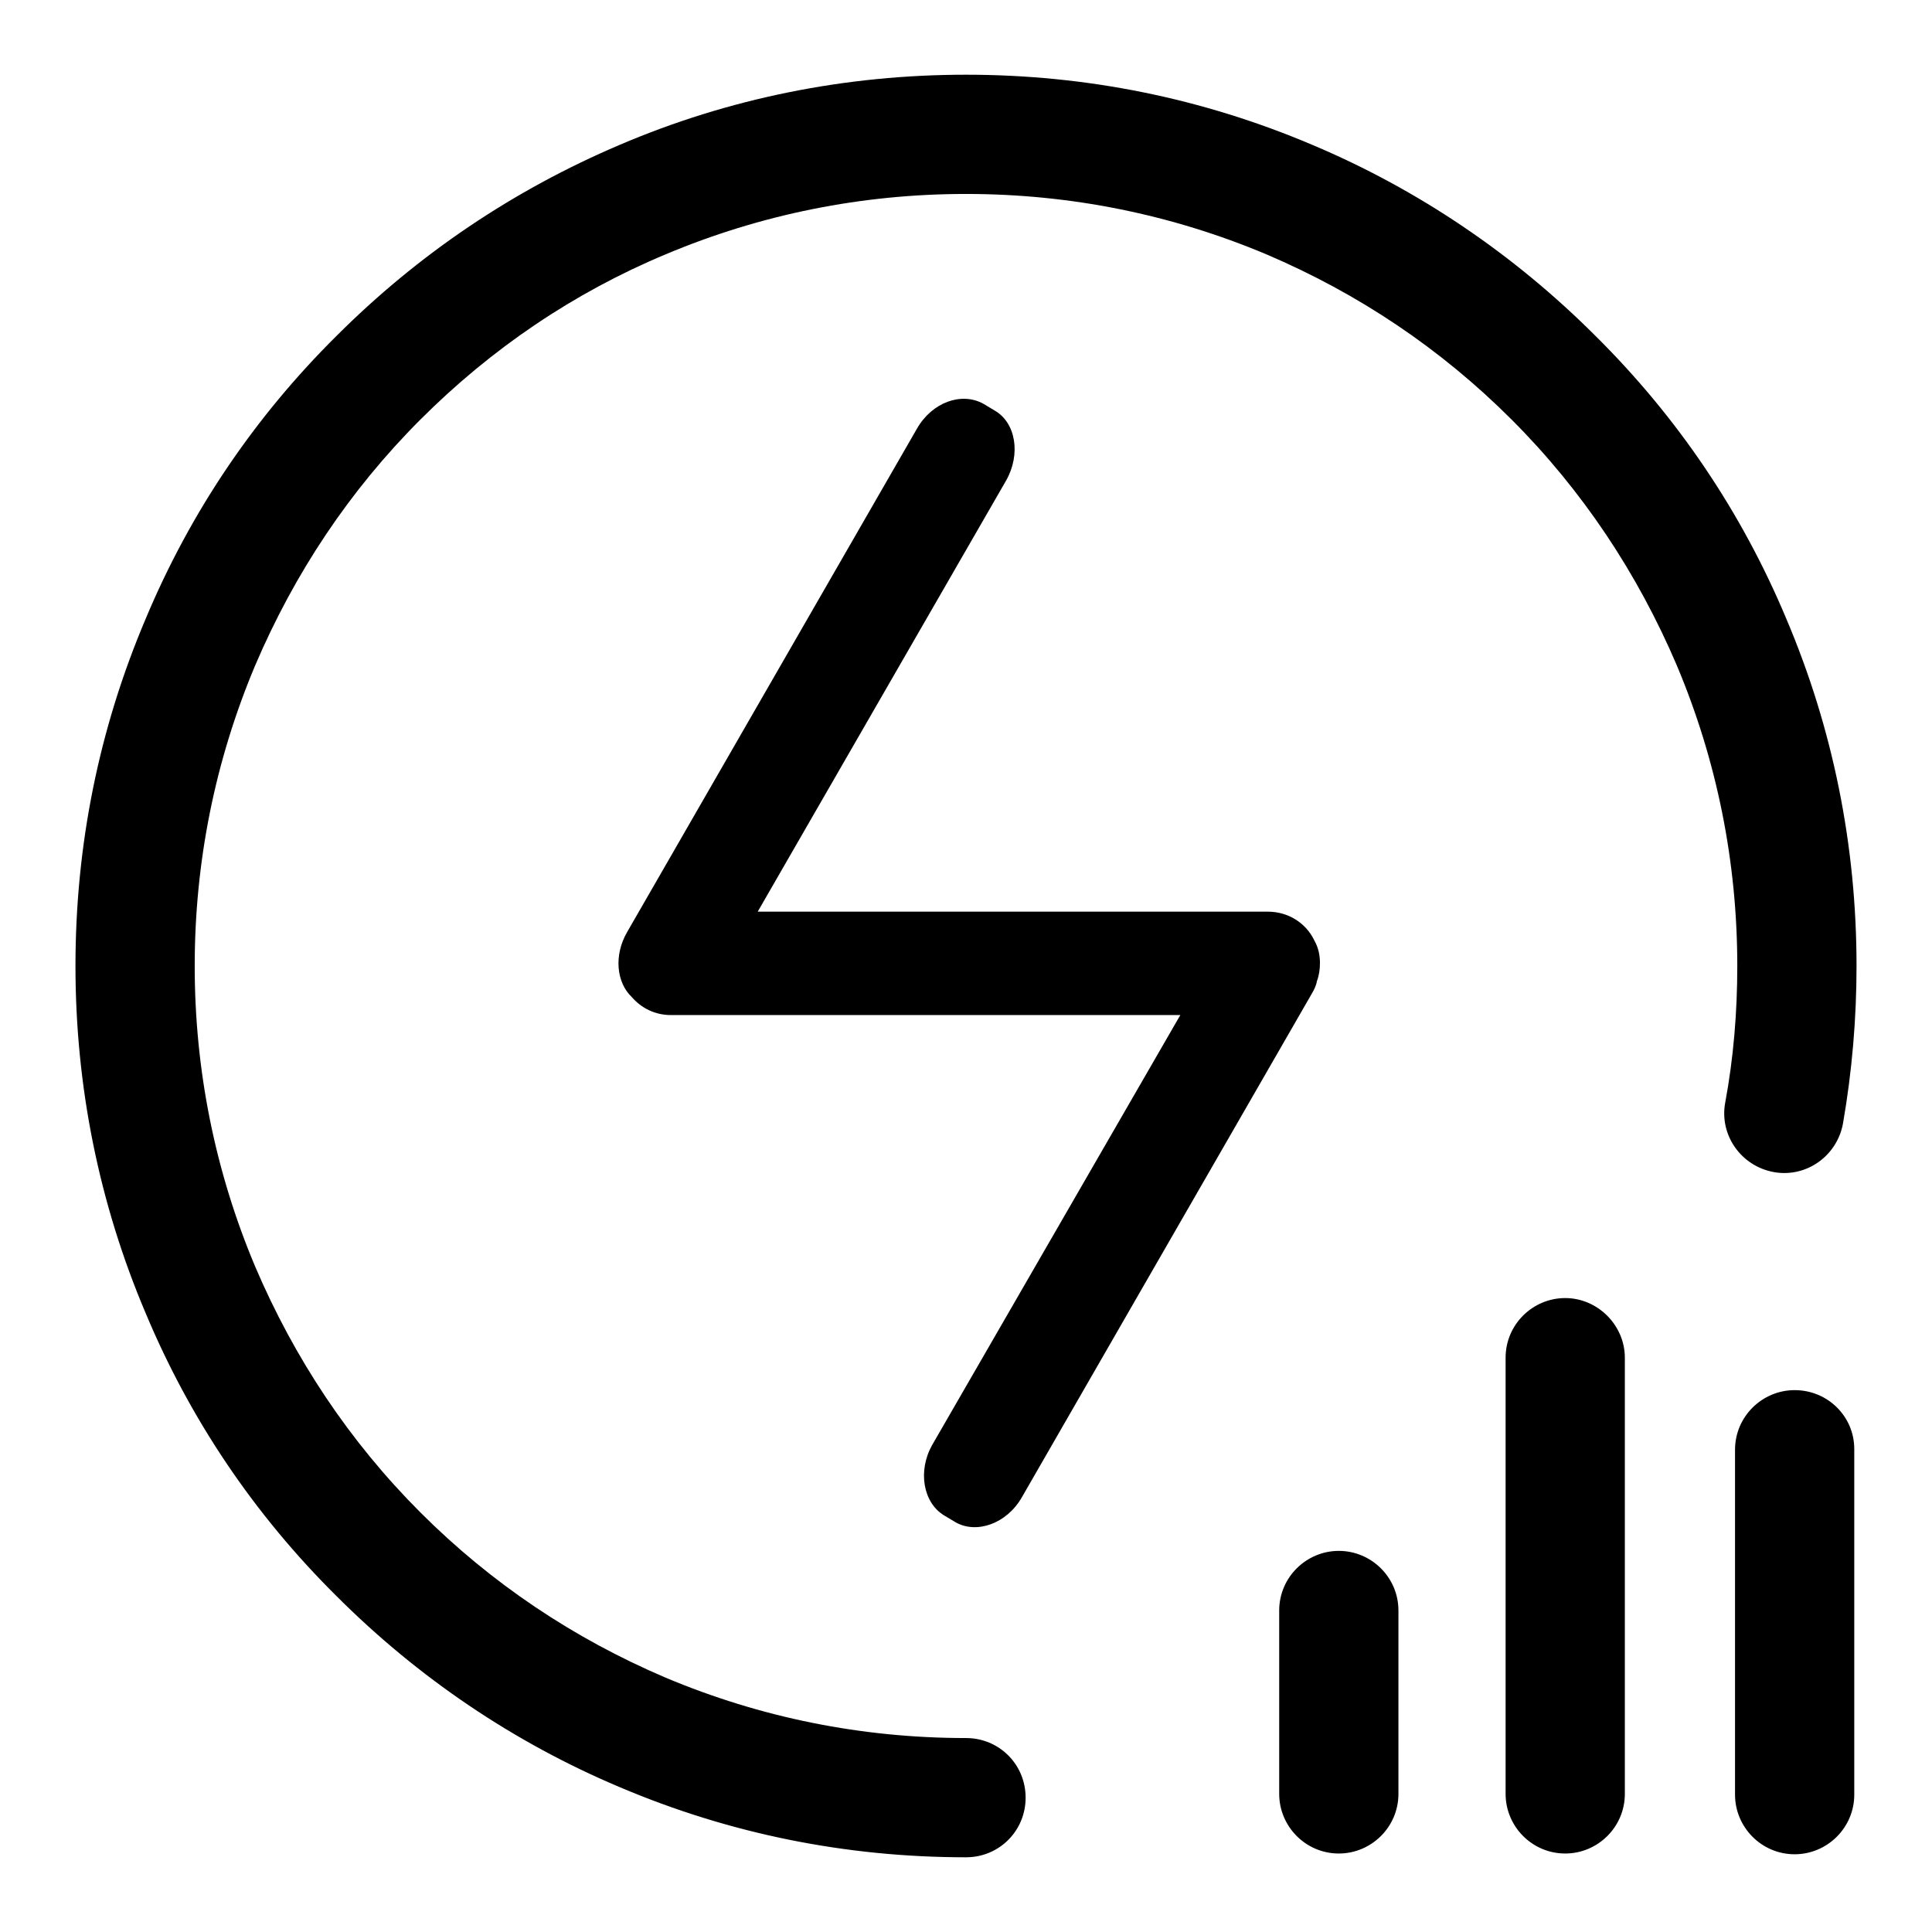
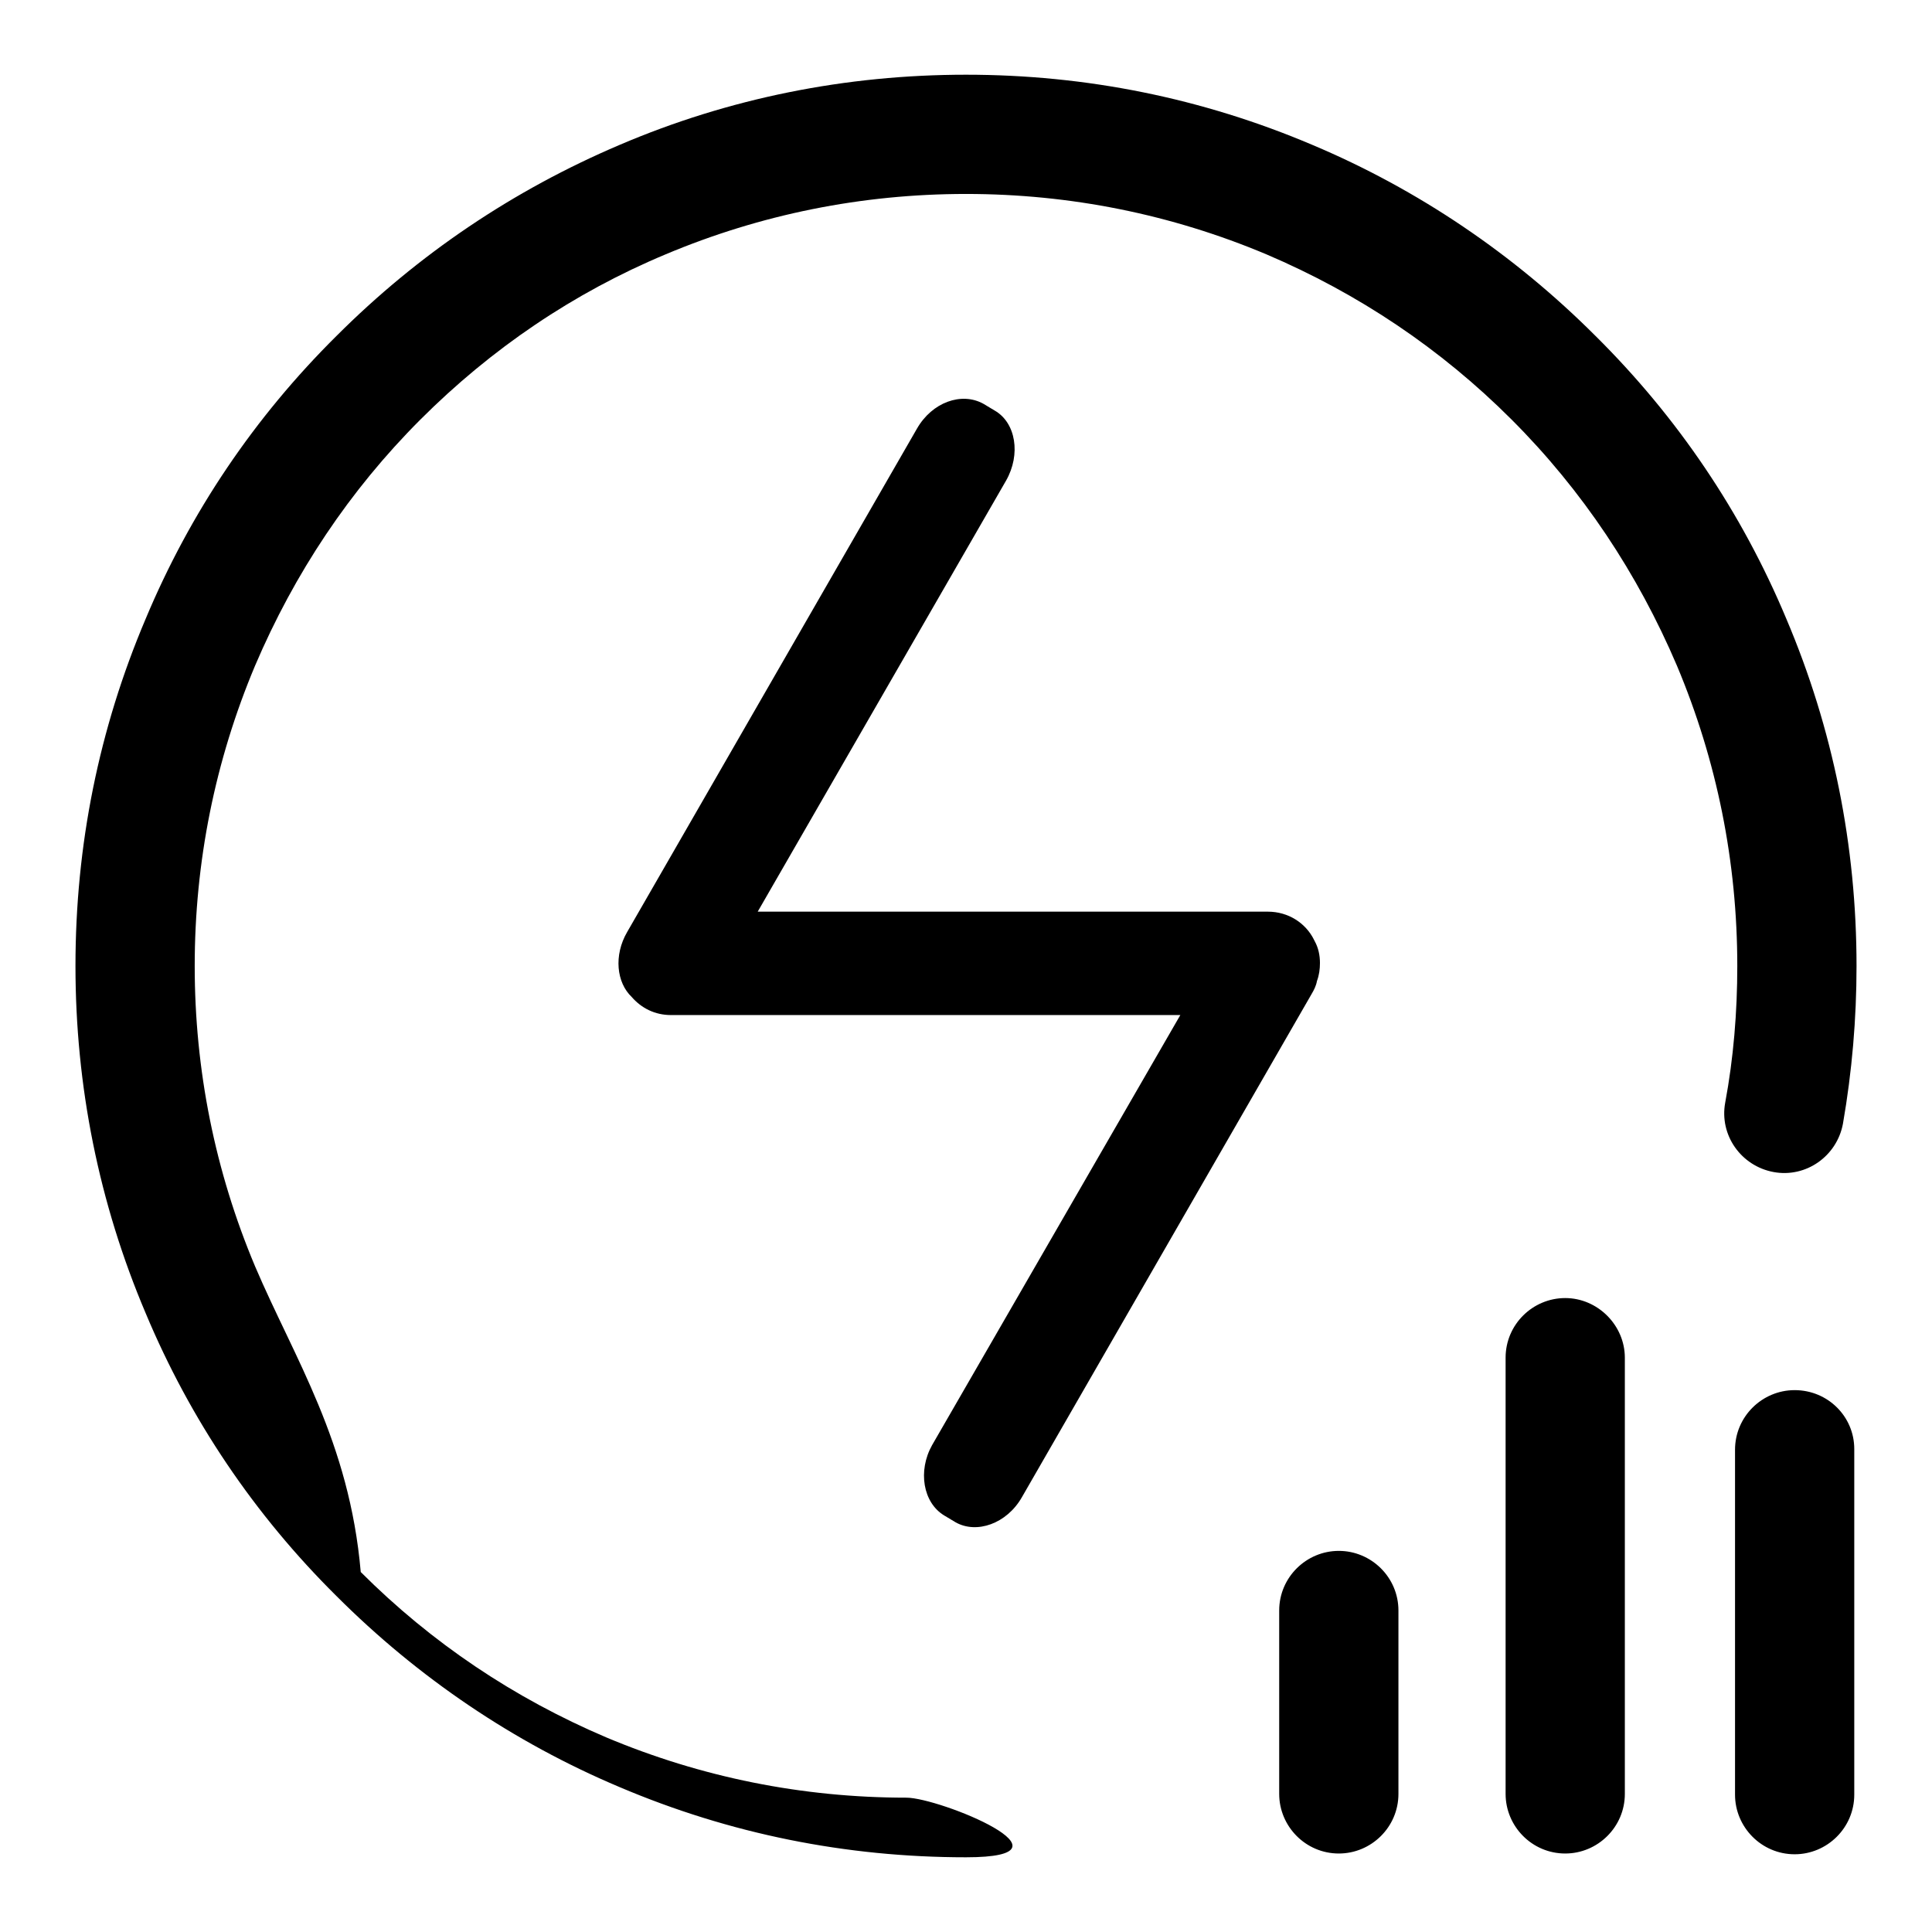
<svg xmlns="http://www.w3.org/2000/svg" version="1.1" x="0px" y="0px" viewBox="0 0 256 256" enable-background="new 0 0 256 256" xml:space="preserve">
  <g>
-     <path fill="#000000" d="M207.4,172c-4.3,0-7.9,3.5-7.9,7.9v57.8c0,4.3,3.5,7.9,7.9,7.9c4.3,0,7.9-3.5,7.9-7.9v-57.8 C215.3,175.6,211.7,172,207.4,172z M237.8,184.2c-4.3,0-7.9,3.5-7.9,7.9v45.7c0,4.3,3.5,7.9,7.9,7.9c4.3,0,7.9-3.5,7.9-7.9V192 C245.7,187.7,242.2,184.2,237.8,184.2z M177.4,205.5c-4.3,0-7.9,3.5-7.9,7.9v24.3c0,4.3,3.5,7.9,7.9,7.9c4.3,0,7.9-3.5,7.9-7.9 v-24.3C185.3,209,181.7,205.5,177.4,205.5z M125.1,200.8l1.5,0.9c2.8,1.6,6.8,0.2,8.8-3.3l38.4-66.7c0.3-0.5,0.6-1.1,0.7-1.7 c0.3-0.8,0.4-1.6,0.4-2.4c0-1-0.2-2-0.7-2.9l0,0c0-0.1-0.1-0.1-0.1-0.2c-1.1-2.2-3.4-3.7-6.1-3.7h-67.6l32.9-57.1 c2-3.5,1.3-7.7-1.5-9.3l-1.5-0.9c-2.9-1.6-6.8-0.2-8.8,3.3l-38.4,66.7c-1.8,3.1-1.4,6.7,0.6,8.6c1.3,1.5,3.1,2.4,5.2,2.4h67.5 l-32.9,57C121.6,194.9,122.3,199.1,125.1,200.8z M235,155.3c4.3,0.8,8.4-2.1,9.2-6.4c1.2-6.9,1.8-13.9,1.8-20.9 c0-15.9-3.1-31.4-9.3-46c-5.9-14.1-14.4-26.7-25.3-37.5c-10.8-10.8-23.5-19.4-37.5-25.3c-14.6-6.2-30-9.3-45.9-9.3 c-15.9,0-31.4,3.1-45.9,9.3c-14.1,6-26.7,14.5-37.5,25.3C33.7,55.3,25.2,67.9,19.3,82c-6.2,14.6-9.3,30-9.3,46 c0,15.9,3.1,31.4,9.3,46c5.9,14.1,14.4,26.7,25.3,37.5c10.8,10.8,23.5,19.4,37.5,25.3c14.6,6.2,30,9.3,45.9,9.3 c4.4,0,7.9-3.5,7.9-7.9s-3.5-7.9-7.9-7.9c-13.8,0-27.2-2.7-39.8-8c-12.2-5.2-23.1-12.5-32.5-21.9C46.3,191,39,180,33.8,167.8 c-5.3-12.6-8-26-8-39.8c0-13.8,2.7-27.2,8-39.8C39,76,46.3,65,55.7,55.6c9.4-9.4,20.3-16.8,32.5-21.9c12.6-5.3,26-8,39.8-8 c13.8,0,27.2,2.7,39.8,8c12.2,5.2,23.1,12.5,32.5,21.9C209.7,65,217,76,222.2,88.2c5.3,12.6,8,26,8,39.8c0,6.1-0.5,12.2-1.6,18.1 C227.8,150.4,230.7,154.5,235,155.3L235,155.3z" />
+     <path fill="#000000" d="M207.4,172c-4.3,0-7.9,3.5-7.9,7.9v57.8c0,4.3,3.5,7.9,7.9,7.9c4.3,0,7.9-3.5,7.9-7.9v-57.8 C215.3,175.6,211.7,172,207.4,172z M237.8,184.2c-4.3,0-7.9,3.5-7.9,7.9v45.7c0,4.3,3.5,7.9,7.9,7.9c4.3,0,7.9-3.5,7.9-7.9V192 C245.7,187.7,242.2,184.2,237.8,184.2z M177.4,205.5c-4.3,0-7.9,3.5-7.9,7.9v24.3c0,4.3,3.5,7.9,7.9,7.9c4.3,0,7.9-3.5,7.9-7.9 v-24.3C185.3,209,181.7,205.5,177.4,205.5z M125.1,200.8l1.5,0.9c2.8,1.6,6.8,0.2,8.8-3.3l38.4-66.7c0.3-0.5,0.6-1.1,0.7-1.7 c0.3-0.8,0.4-1.6,0.4-2.4c0-1-0.2-2-0.7-2.9l0,0c0-0.1-0.1-0.1-0.1-0.2c-1.1-2.2-3.4-3.7-6.1-3.7h-67.6l32.9-57.1 c2-3.5,1.3-7.7-1.5-9.3l-1.5-0.9c-2.9-1.6-6.8-0.2-8.8,3.3l-38.4,66.7c-1.8,3.1-1.4,6.7,0.6,8.6c1.3,1.5,3.1,2.4,5.2,2.4h67.5 l-32.9,57C121.6,194.9,122.3,199.1,125.1,200.8z M235,155.3c4.3,0.8,8.4-2.1,9.2-6.4c1.2-6.9,1.8-13.9,1.8-20.9 c0-15.9-3.1-31.4-9.3-46c-5.9-14.1-14.4-26.7-25.3-37.5c-10.8-10.8-23.5-19.4-37.5-25.3c-14.6-6.2-30-9.3-45.9-9.3 c-15.9,0-31.4,3.1-45.9,9.3c-14.1,6-26.7,14.5-37.5,25.3C33.7,55.3,25.2,67.9,19.3,82c-6.2,14.6-9.3,30-9.3,46 c0,15.9,3.1,31.4,9.3,46c5.9,14.1,14.4,26.7,25.3,37.5c10.8,10.8,23.5,19.4,37.5,25.3c14.6,6.2,30,9.3,45.9,9.3 s-3.5-7.9-7.9-7.9c-13.8,0-27.2-2.7-39.8-8c-12.2-5.2-23.1-12.5-32.5-21.9C46.3,191,39,180,33.8,167.8 c-5.3-12.6-8-26-8-39.8c0-13.8,2.7-27.2,8-39.8C39,76,46.3,65,55.7,55.6c9.4-9.4,20.3-16.8,32.5-21.9c12.6-5.3,26-8,39.8-8 c13.8,0,27.2,2.7,39.8,8c12.2,5.2,23.1,12.5,32.5,21.9C209.7,65,217,76,222.2,88.2c5.3,12.6,8,26,8,39.8c0,6.1-0.5,12.2-1.6,18.1 C227.8,150.4,230.7,154.5,235,155.3L235,155.3z" />
  </g>
</svg>